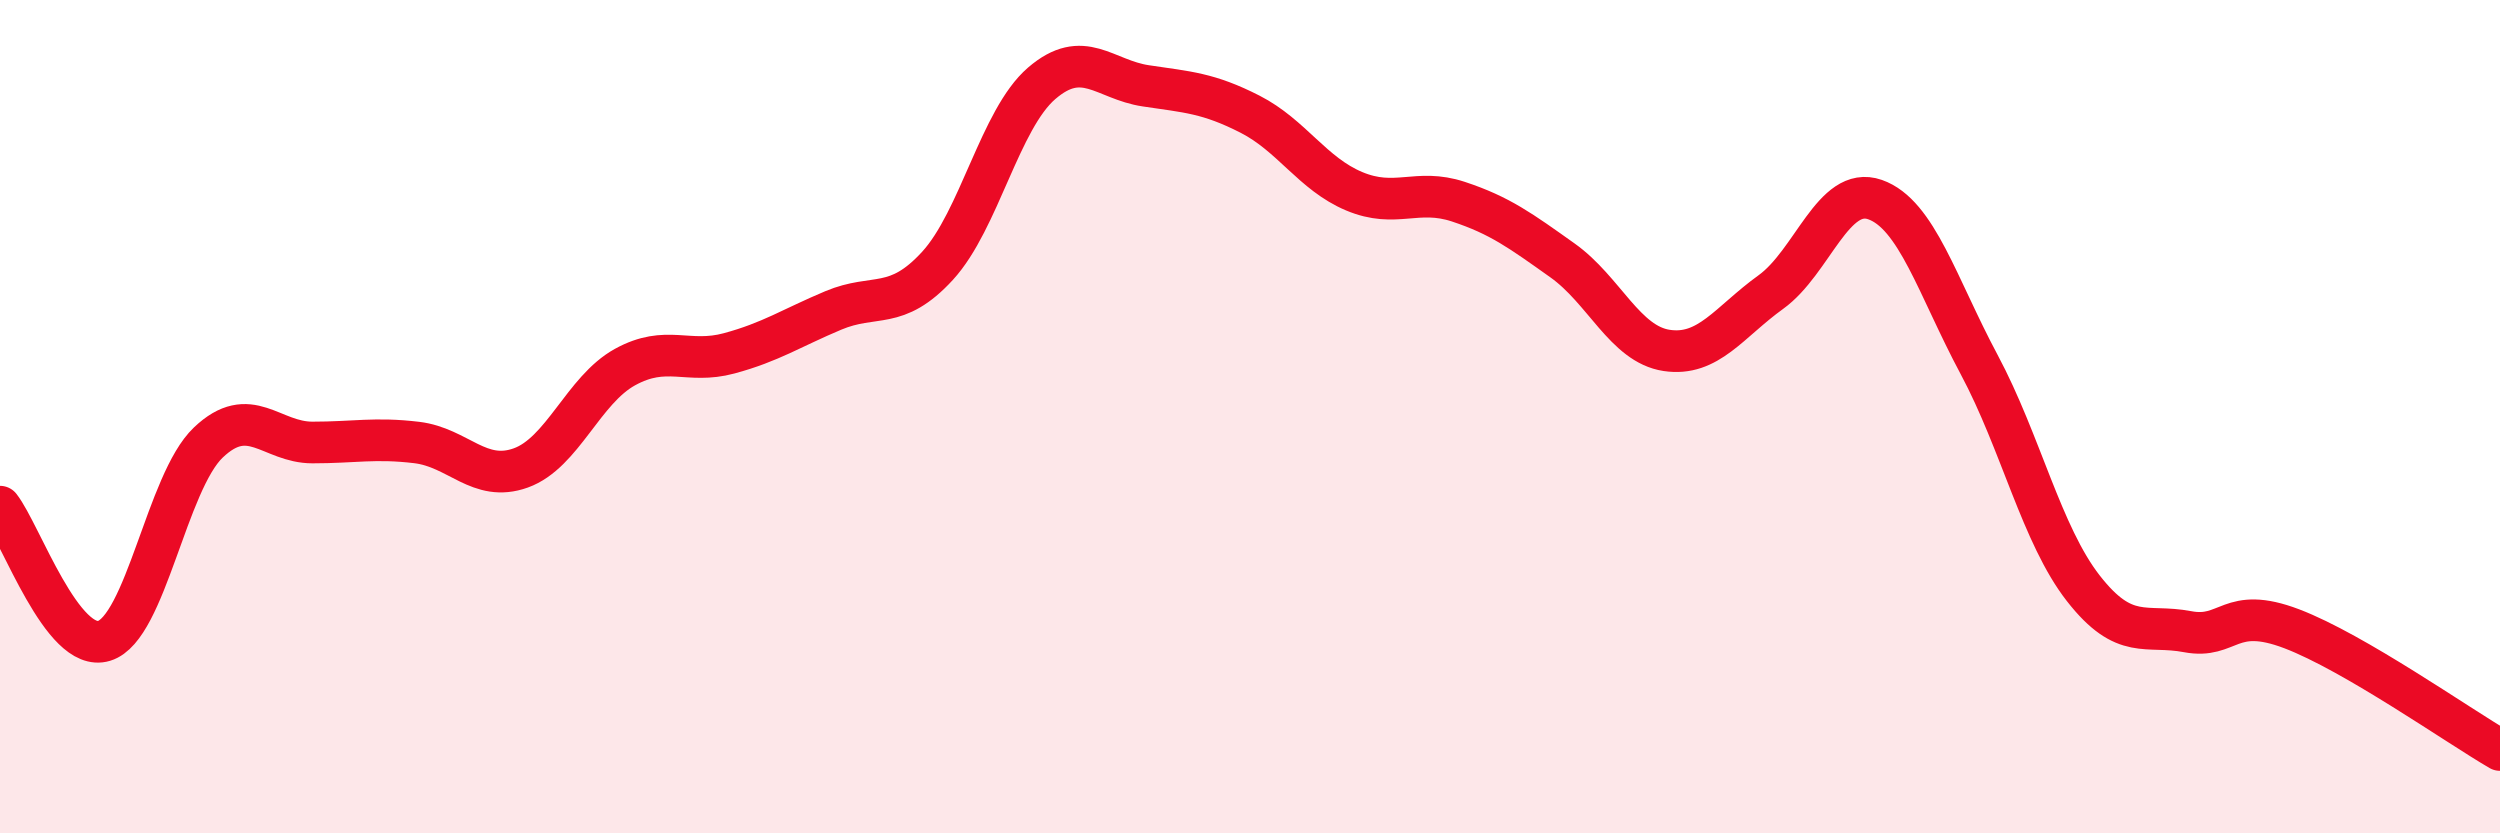
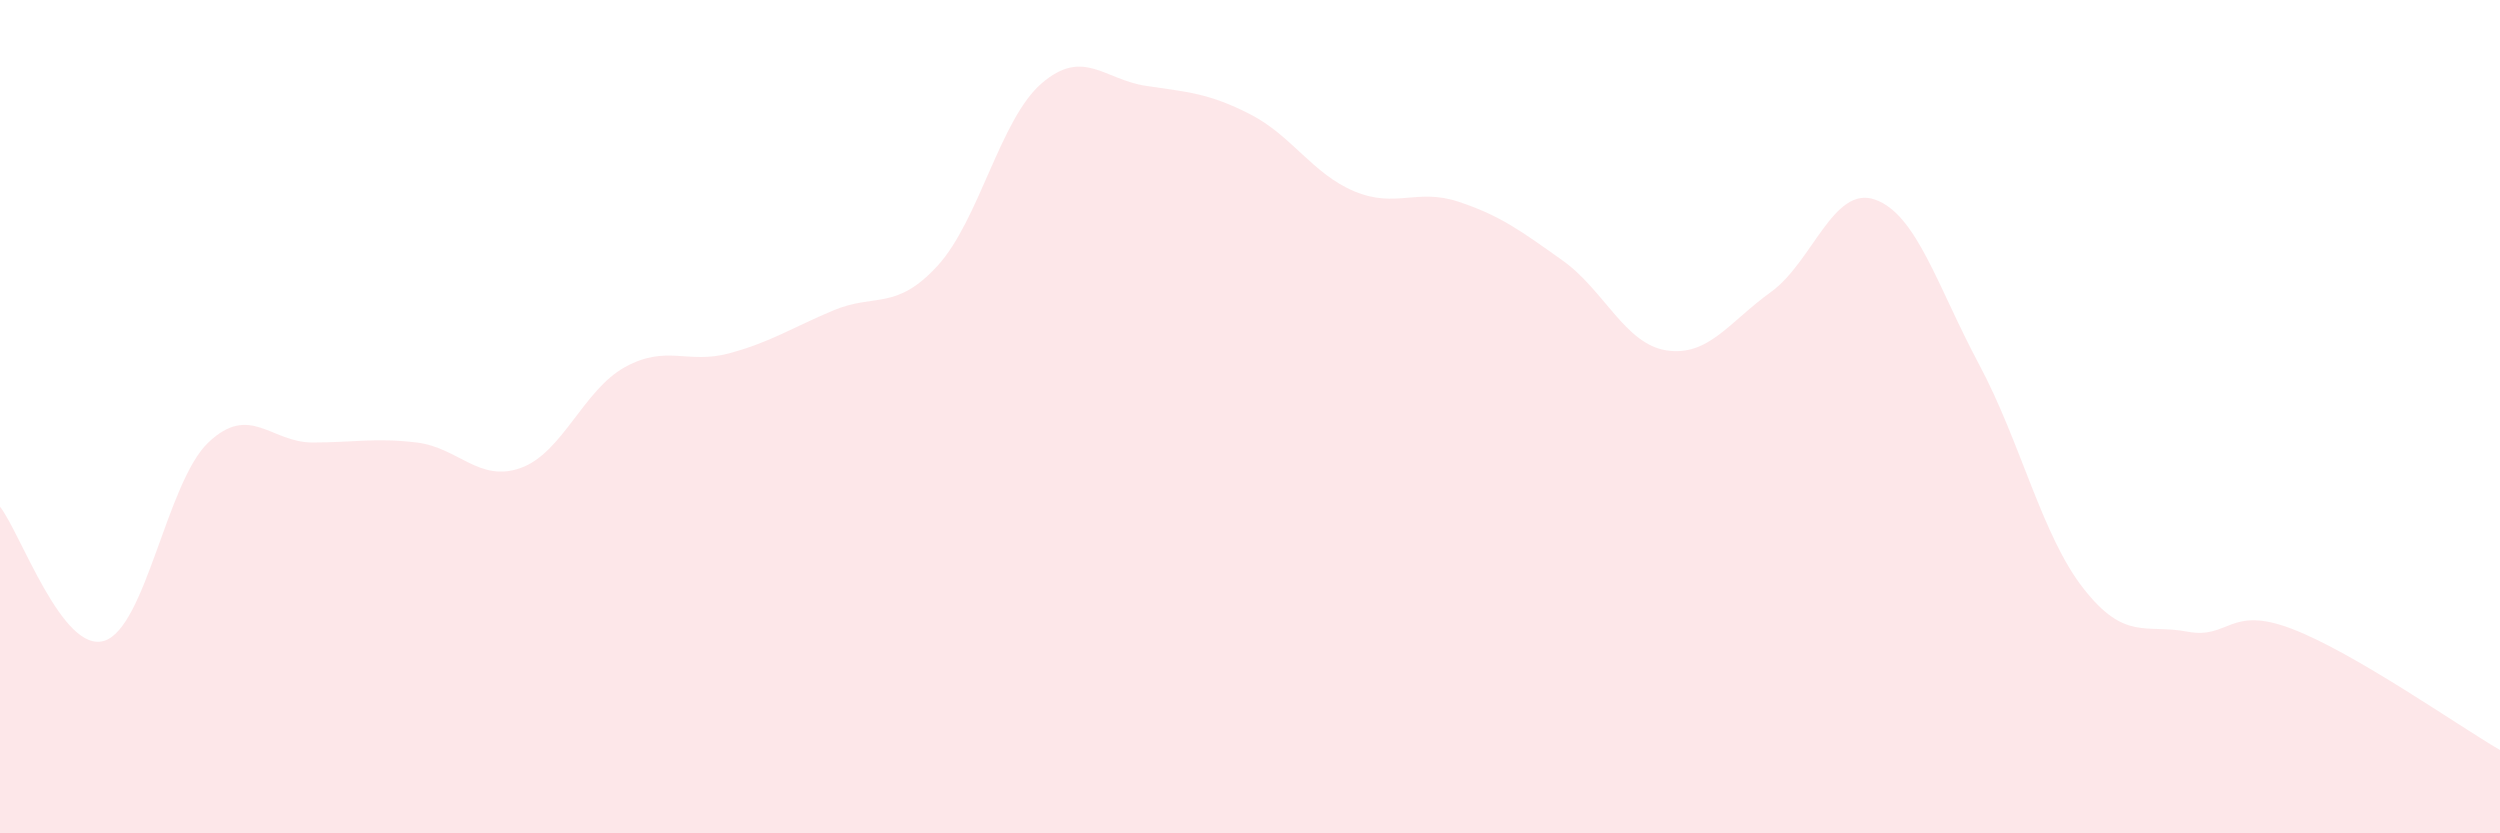
<svg xmlns="http://www.w3.org/2000/svg" width="60" height="20" viewBox="0 0 60 20">
  <path d="M 0,12.16 C 0.5,12.8 1.5,15.69 2.5,15.38 C 3.5,15.07 4,11.57 5,10.62 C 6,9.67 6.5,10.62 7.5,10.62 C 8.5,10.62 9,10.5 10,10.62 C 11,10.74 11.5,11.59 12.5,11.23 C 13.5,10.87 14,9.36 15,8.81 C 16,8.26 16.5,8.75 17.5,8.48 C 18.5,8.21 19,7.87 20,7.45 C 21,7.03 21.5,7.47 22.5,6.38 C 23.5,5.29 24,2.86 25,2 C 26,1.14 26.5,1.91 27.5,2.06 C 28.5,2.21 29,2.23 30,2.74 C 31,3.25 31.5,4.17 32.5,4.59 C 33.5,5.01 34,4.51 35,4.84 C 36,5.17 36.5,5.54 37.5,6.25 C 38.5,6.96 39,8.26 40,8.41 C 41,8.56 41.5,7.73 42.5,7.01 C 43.5,6.29 44,4.44 45,4.79 C 46,5.14 46.5,6.88 47.5,8.75 C 48.5,10.62 49,12.84 50,14.12 C 51,15.4 51.5,14.97 52.5,15.16 C 53.5,15.35 53.5,14.52 55,15.09 C 56.5,15.66 59,17.42 60,18L60 20L0 20Z" fill="#EB0A25" opacity="0.1" stroke-linecap="round" stroke-linejoin="round" />
-   <path d="M 0,12.16 C 0.5,12.8 1.5,15.69 2.5,15.38 C 3.5,15.07 4,11.57 5,10.62 C 6,9.67 6.5,10.62 7.5,10.62 C 8.5,10.62 9,10.5 10,10.62 C 11,10.74 11.5,11.59 12.5,11.23 C 13.5,10.87 14,9.36 15,8.81 C 16,8.26 16.5,8.75 17.5,8.48 C 18.5,8.21 19,7.87 20,7.45 C 21,7.03 21.5,7.47 22.5,6.38 C 23.5,5.29 24,2.86 25,2 C 26,1.14 26.5,1.91 27.5,2.06 C 28.5,2.21 29,2.23 30,2.74 C 31,3.25 31.5,4.17 32.5,4.59 C 33.5,5.01 34,4.51 35,4.84 C 36,5.17 36.5,5.54 37.5,6.25 C 38.5,6.96 39,8.26 40,8.41 C 41,8.56 41.5,7.73 42.5,7.01 C 43.5,6.29 44,4.44 45,4.79 C 46,5.14 46.5,6.88 47.5,8.75 C 48.5,10.62 49,12.84 50,14.12 C 51,15.4 51.5,14.97 52.5,15.16 C 53.5,15.35 53.5,14.52 55,15.09 C 56.5,15.66 59,17.42 60,18" stroke="#EB0A25" stroke-width="1" fill="none" stroke-linecap="round" stroke-linejoin="round" />
</svg>